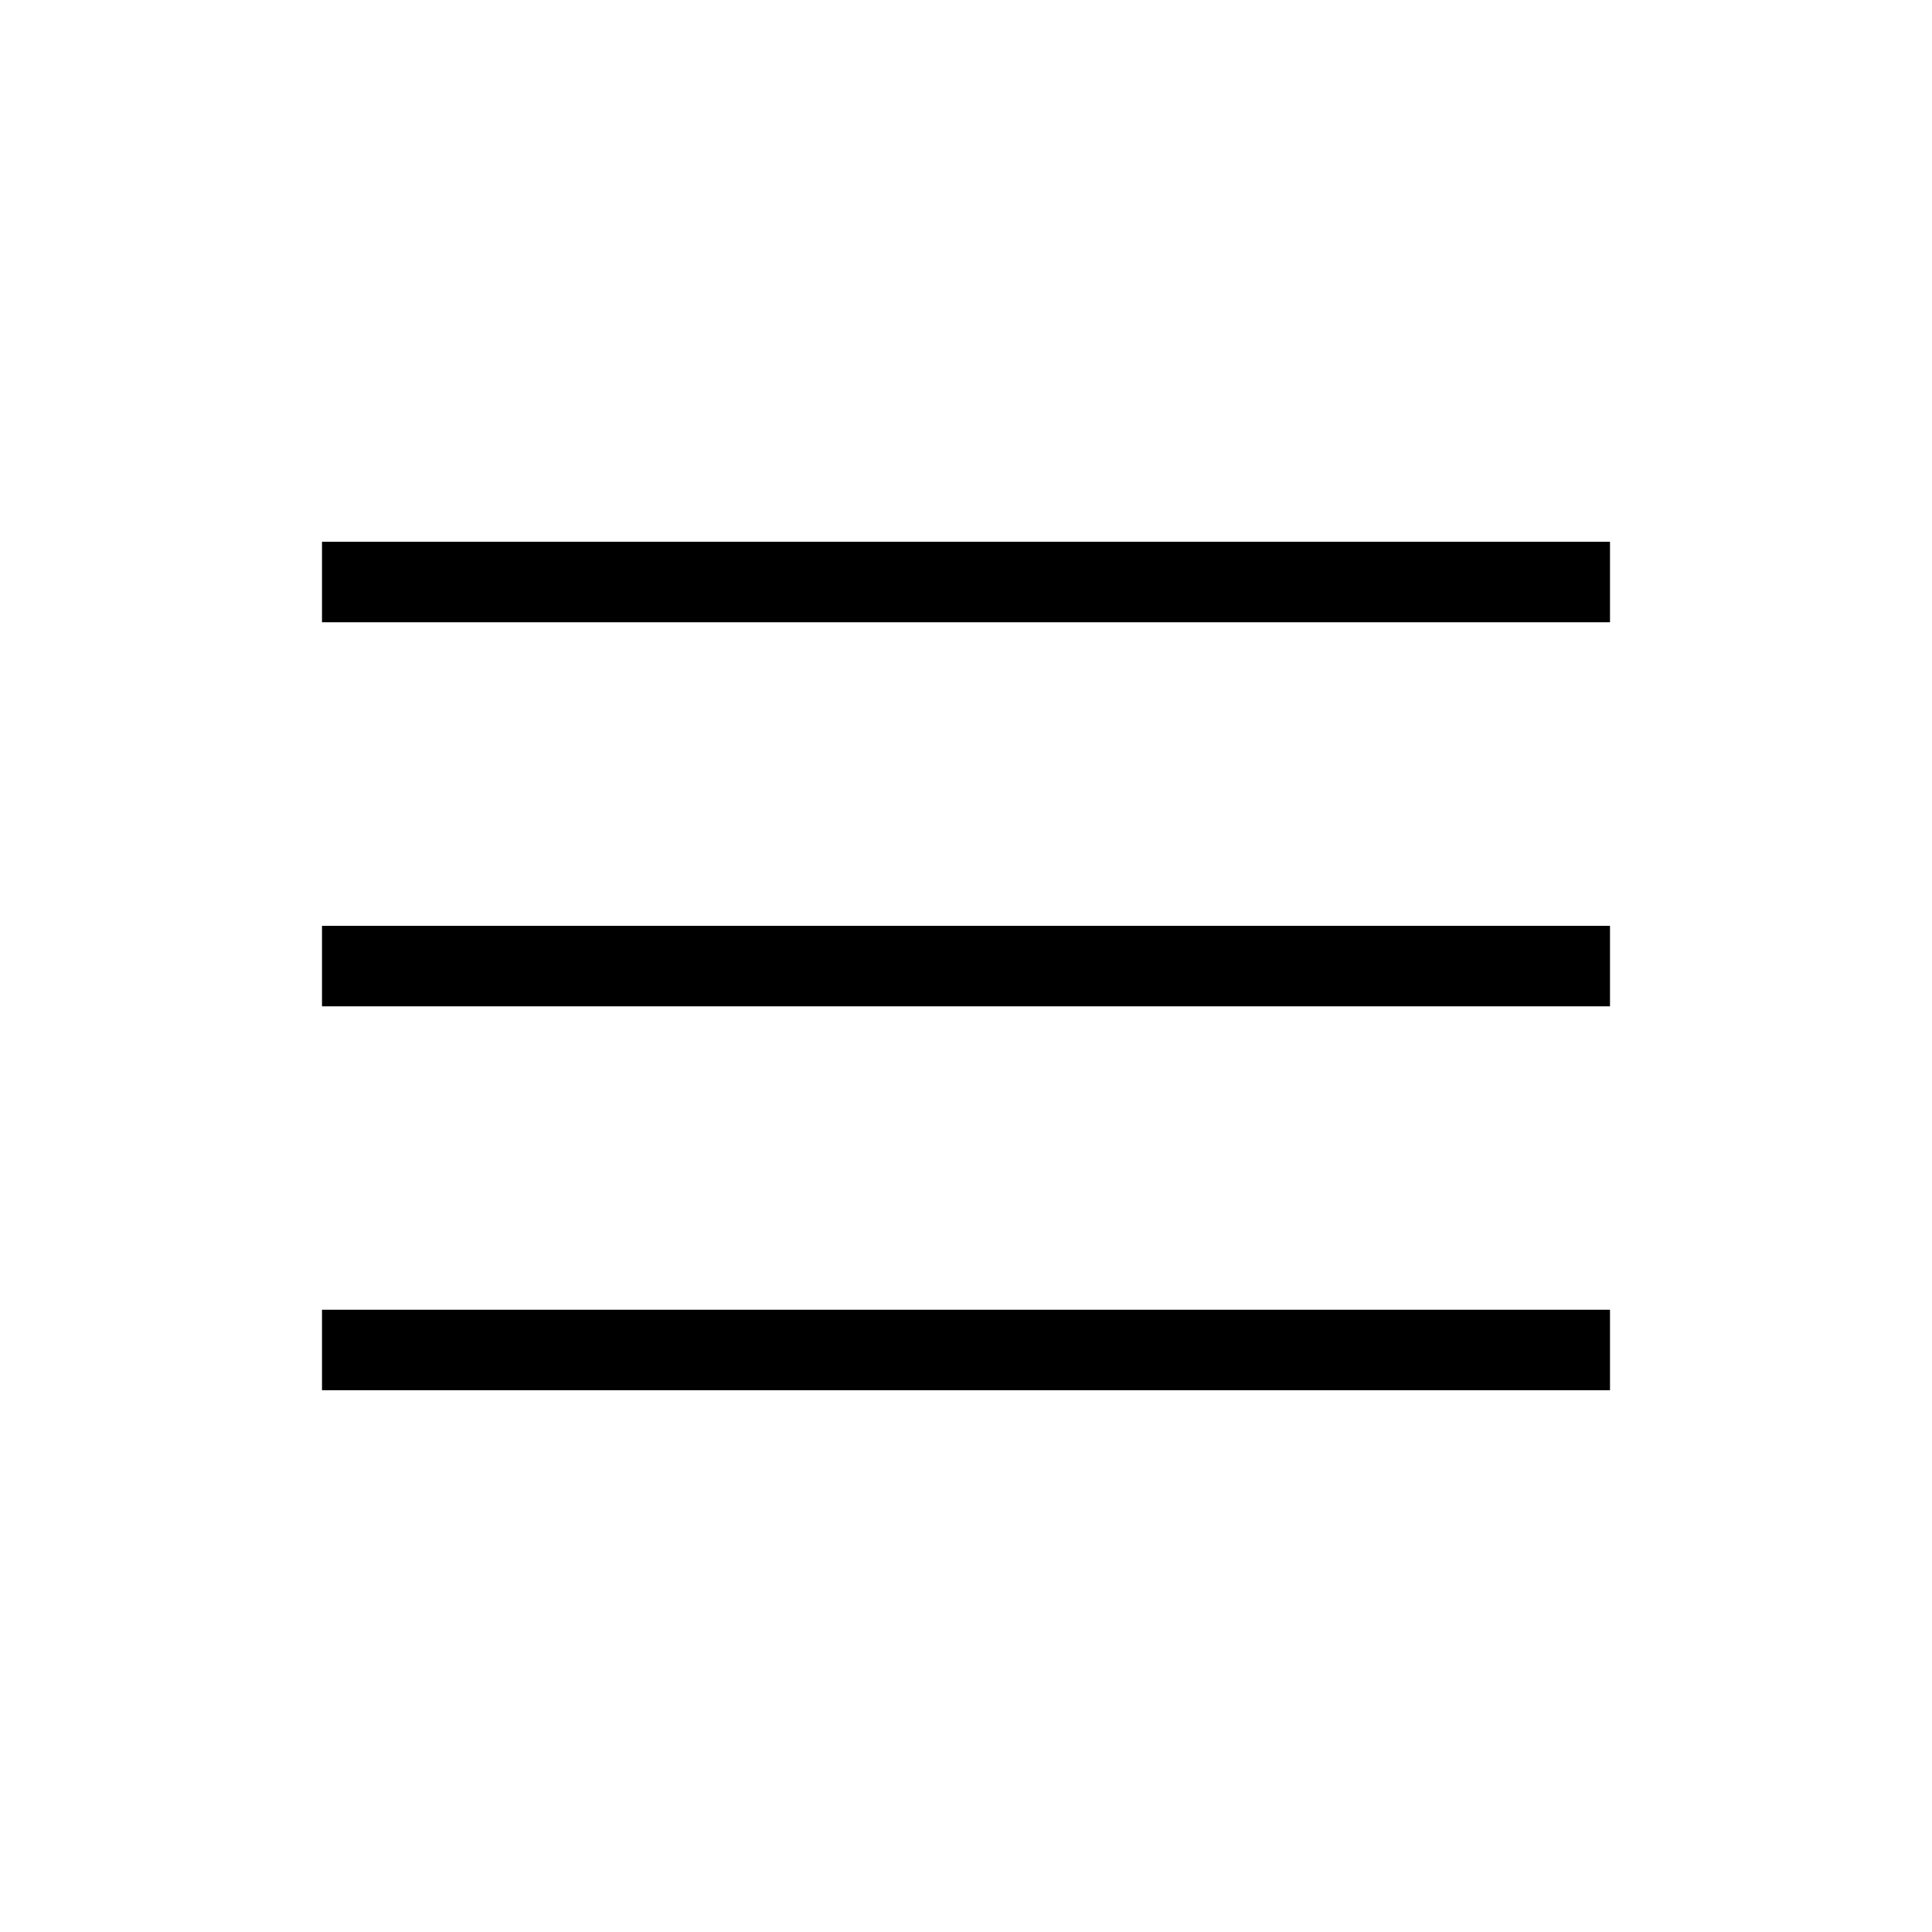
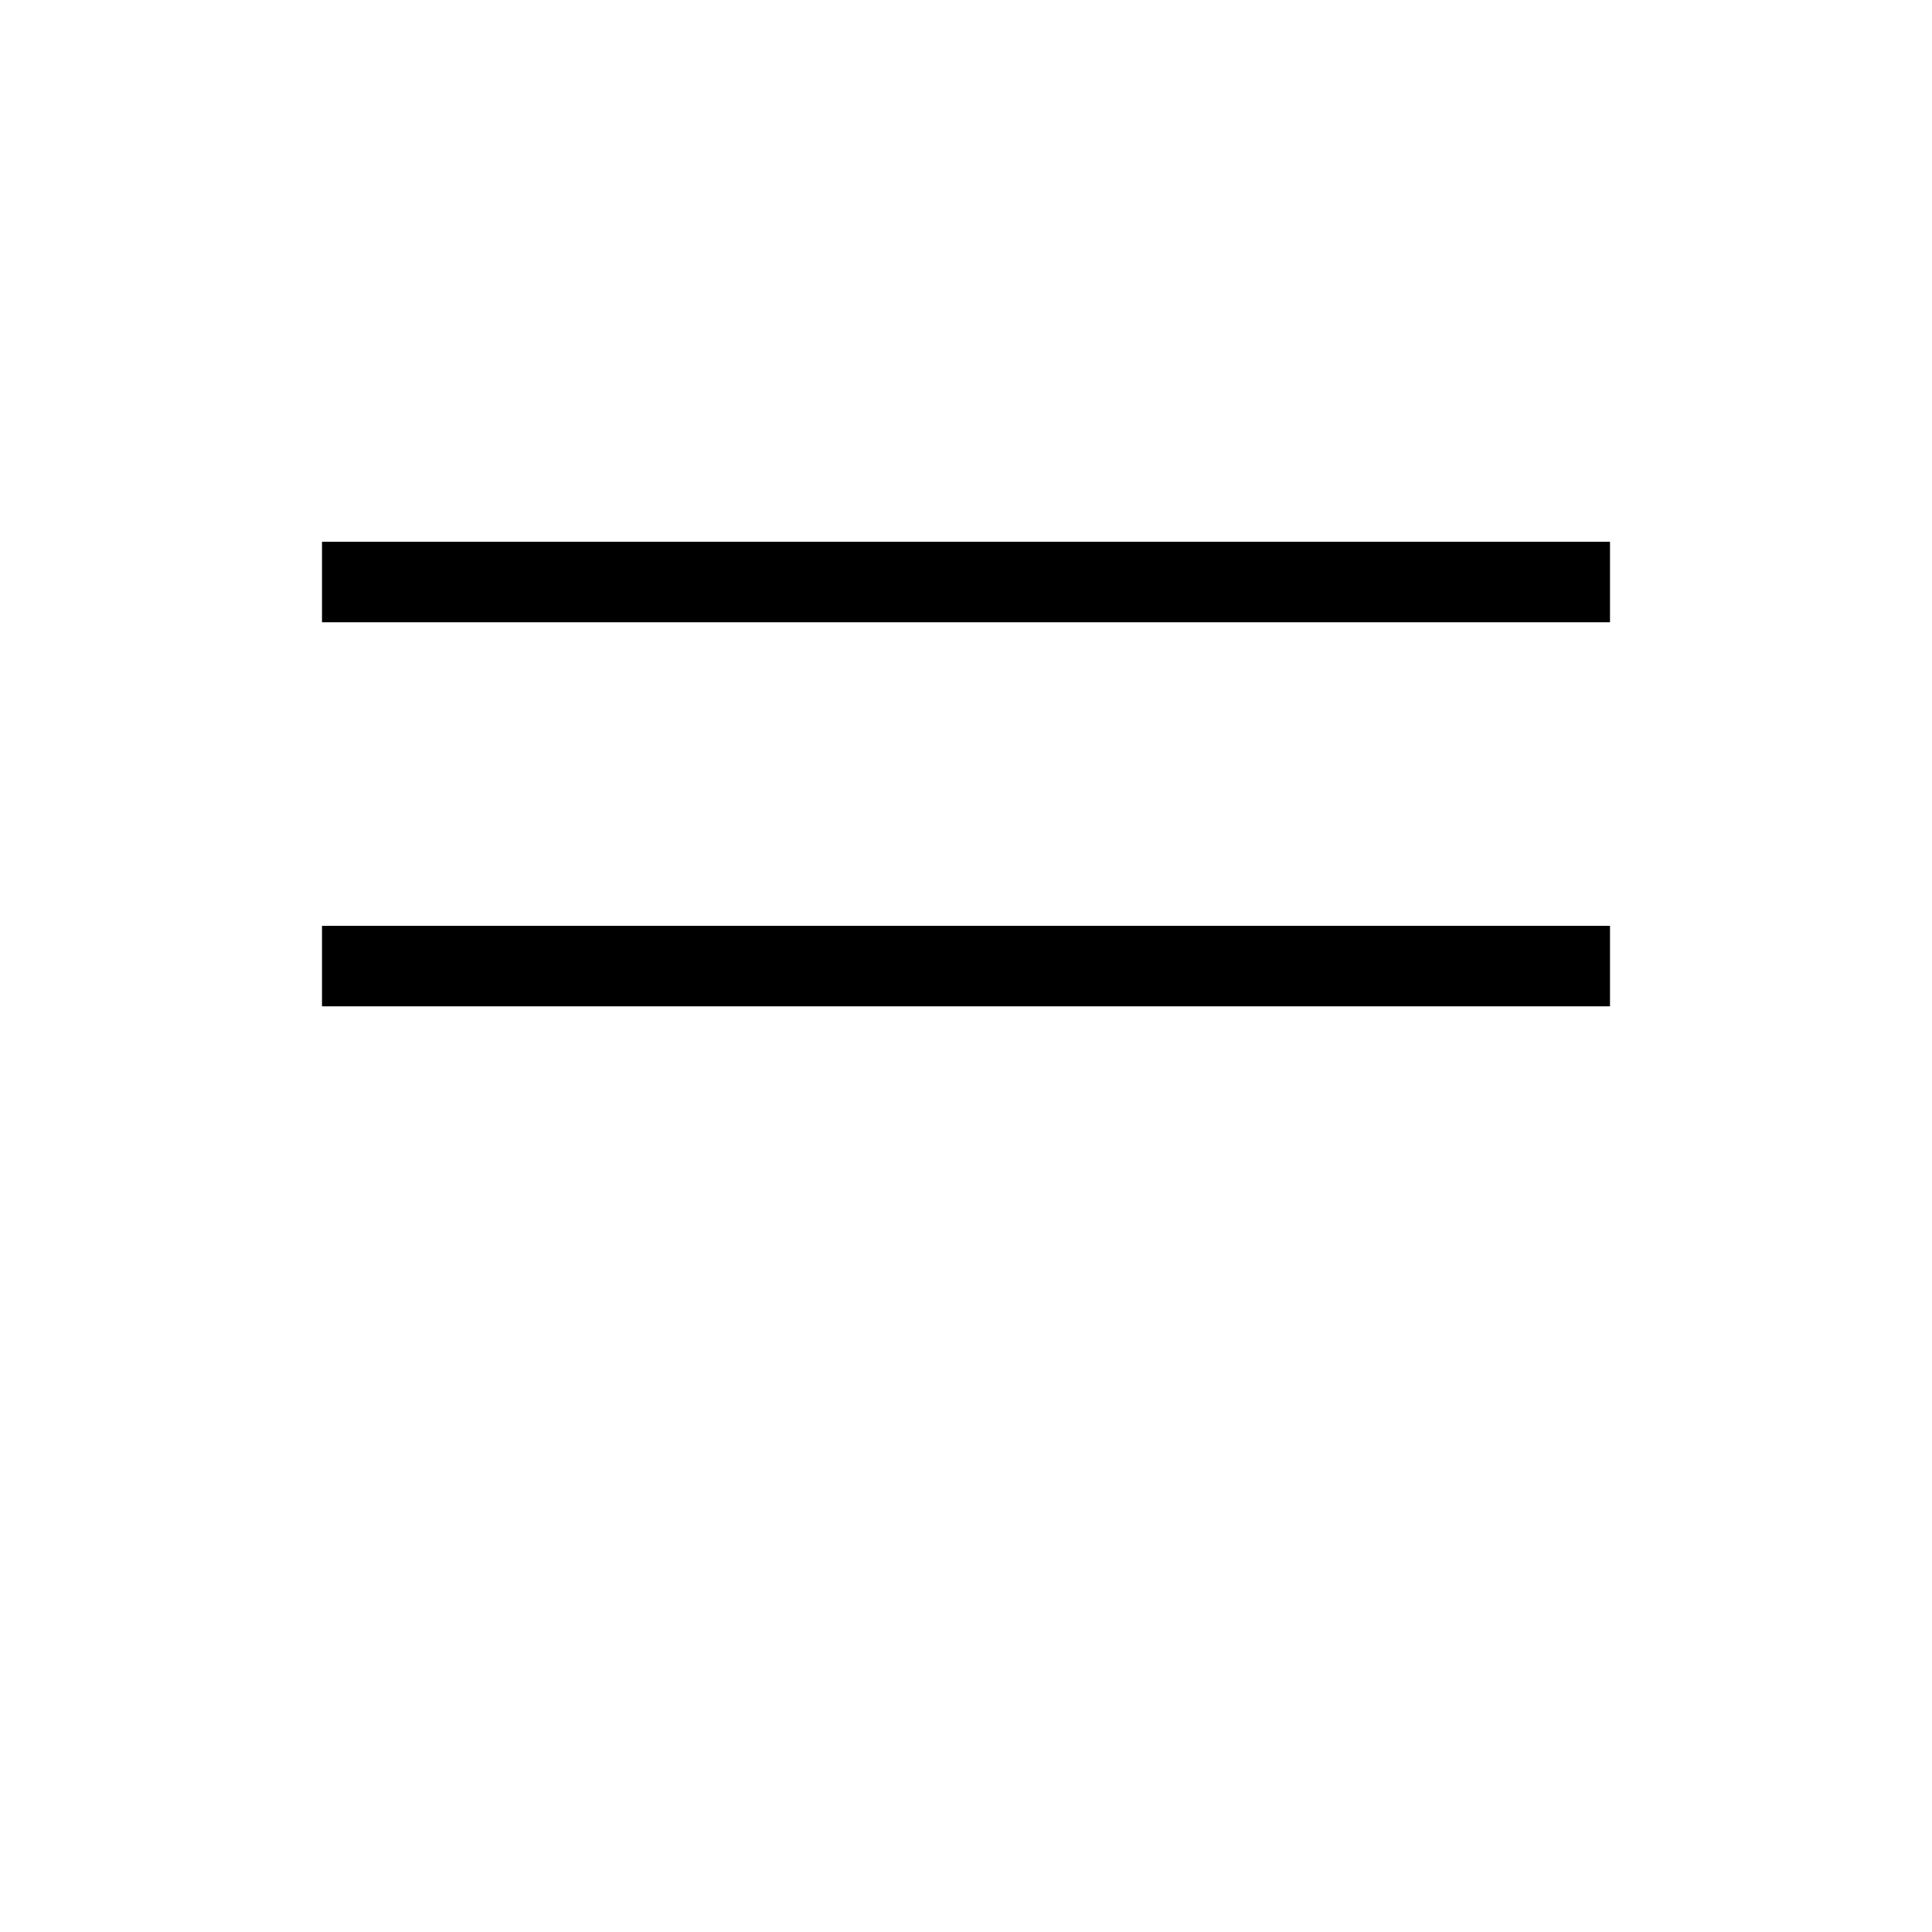
<svg xmlns="http://www.w3.org/2000/svg" width="24" height="24" viewBox="0 0 24 24" fill="none">
-   <path d="M4 17.27V16.27H20V17.27H4ZM4 12.501V11.501H20V12.501H4ZM4 7.73V6.73H20V7.73H4Z" fill="black" />
+   <path d="M4 17.27V16.27V17.27H4ZM4 12.501V11.501H20V12.501H4ZM4 7.73V6.73H20V7.73H4Z" fill="black" />
</svg>